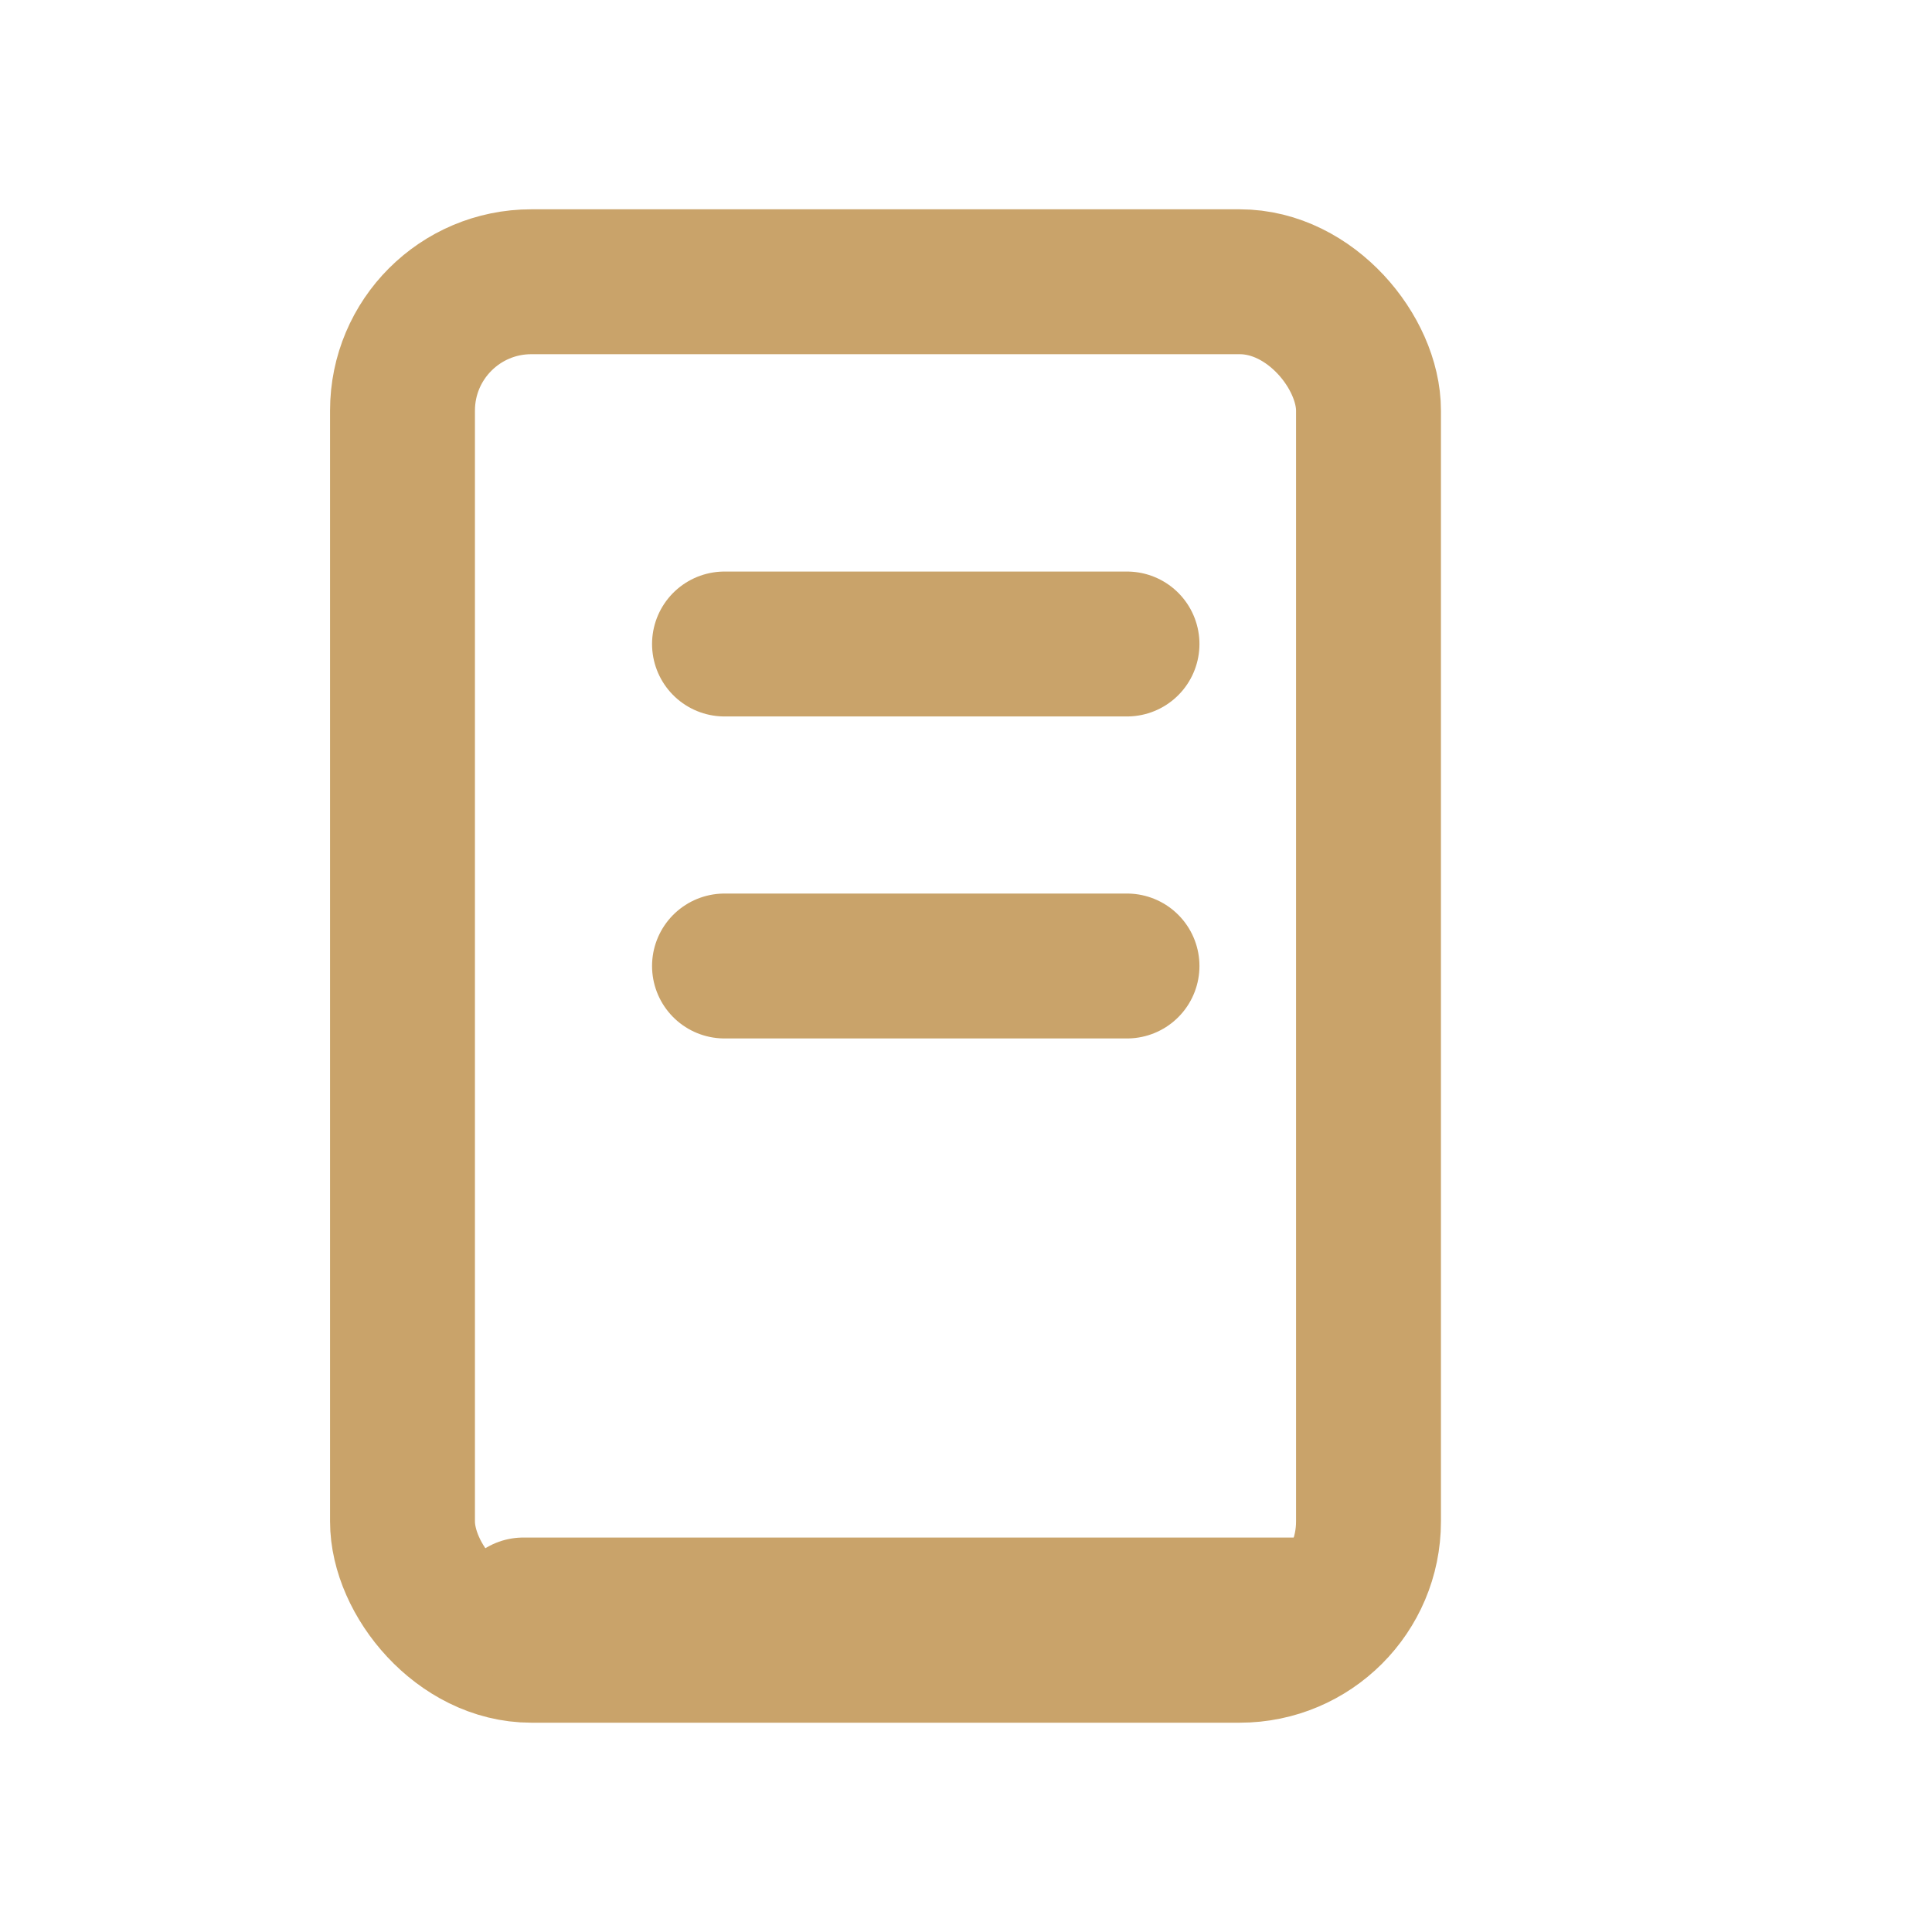
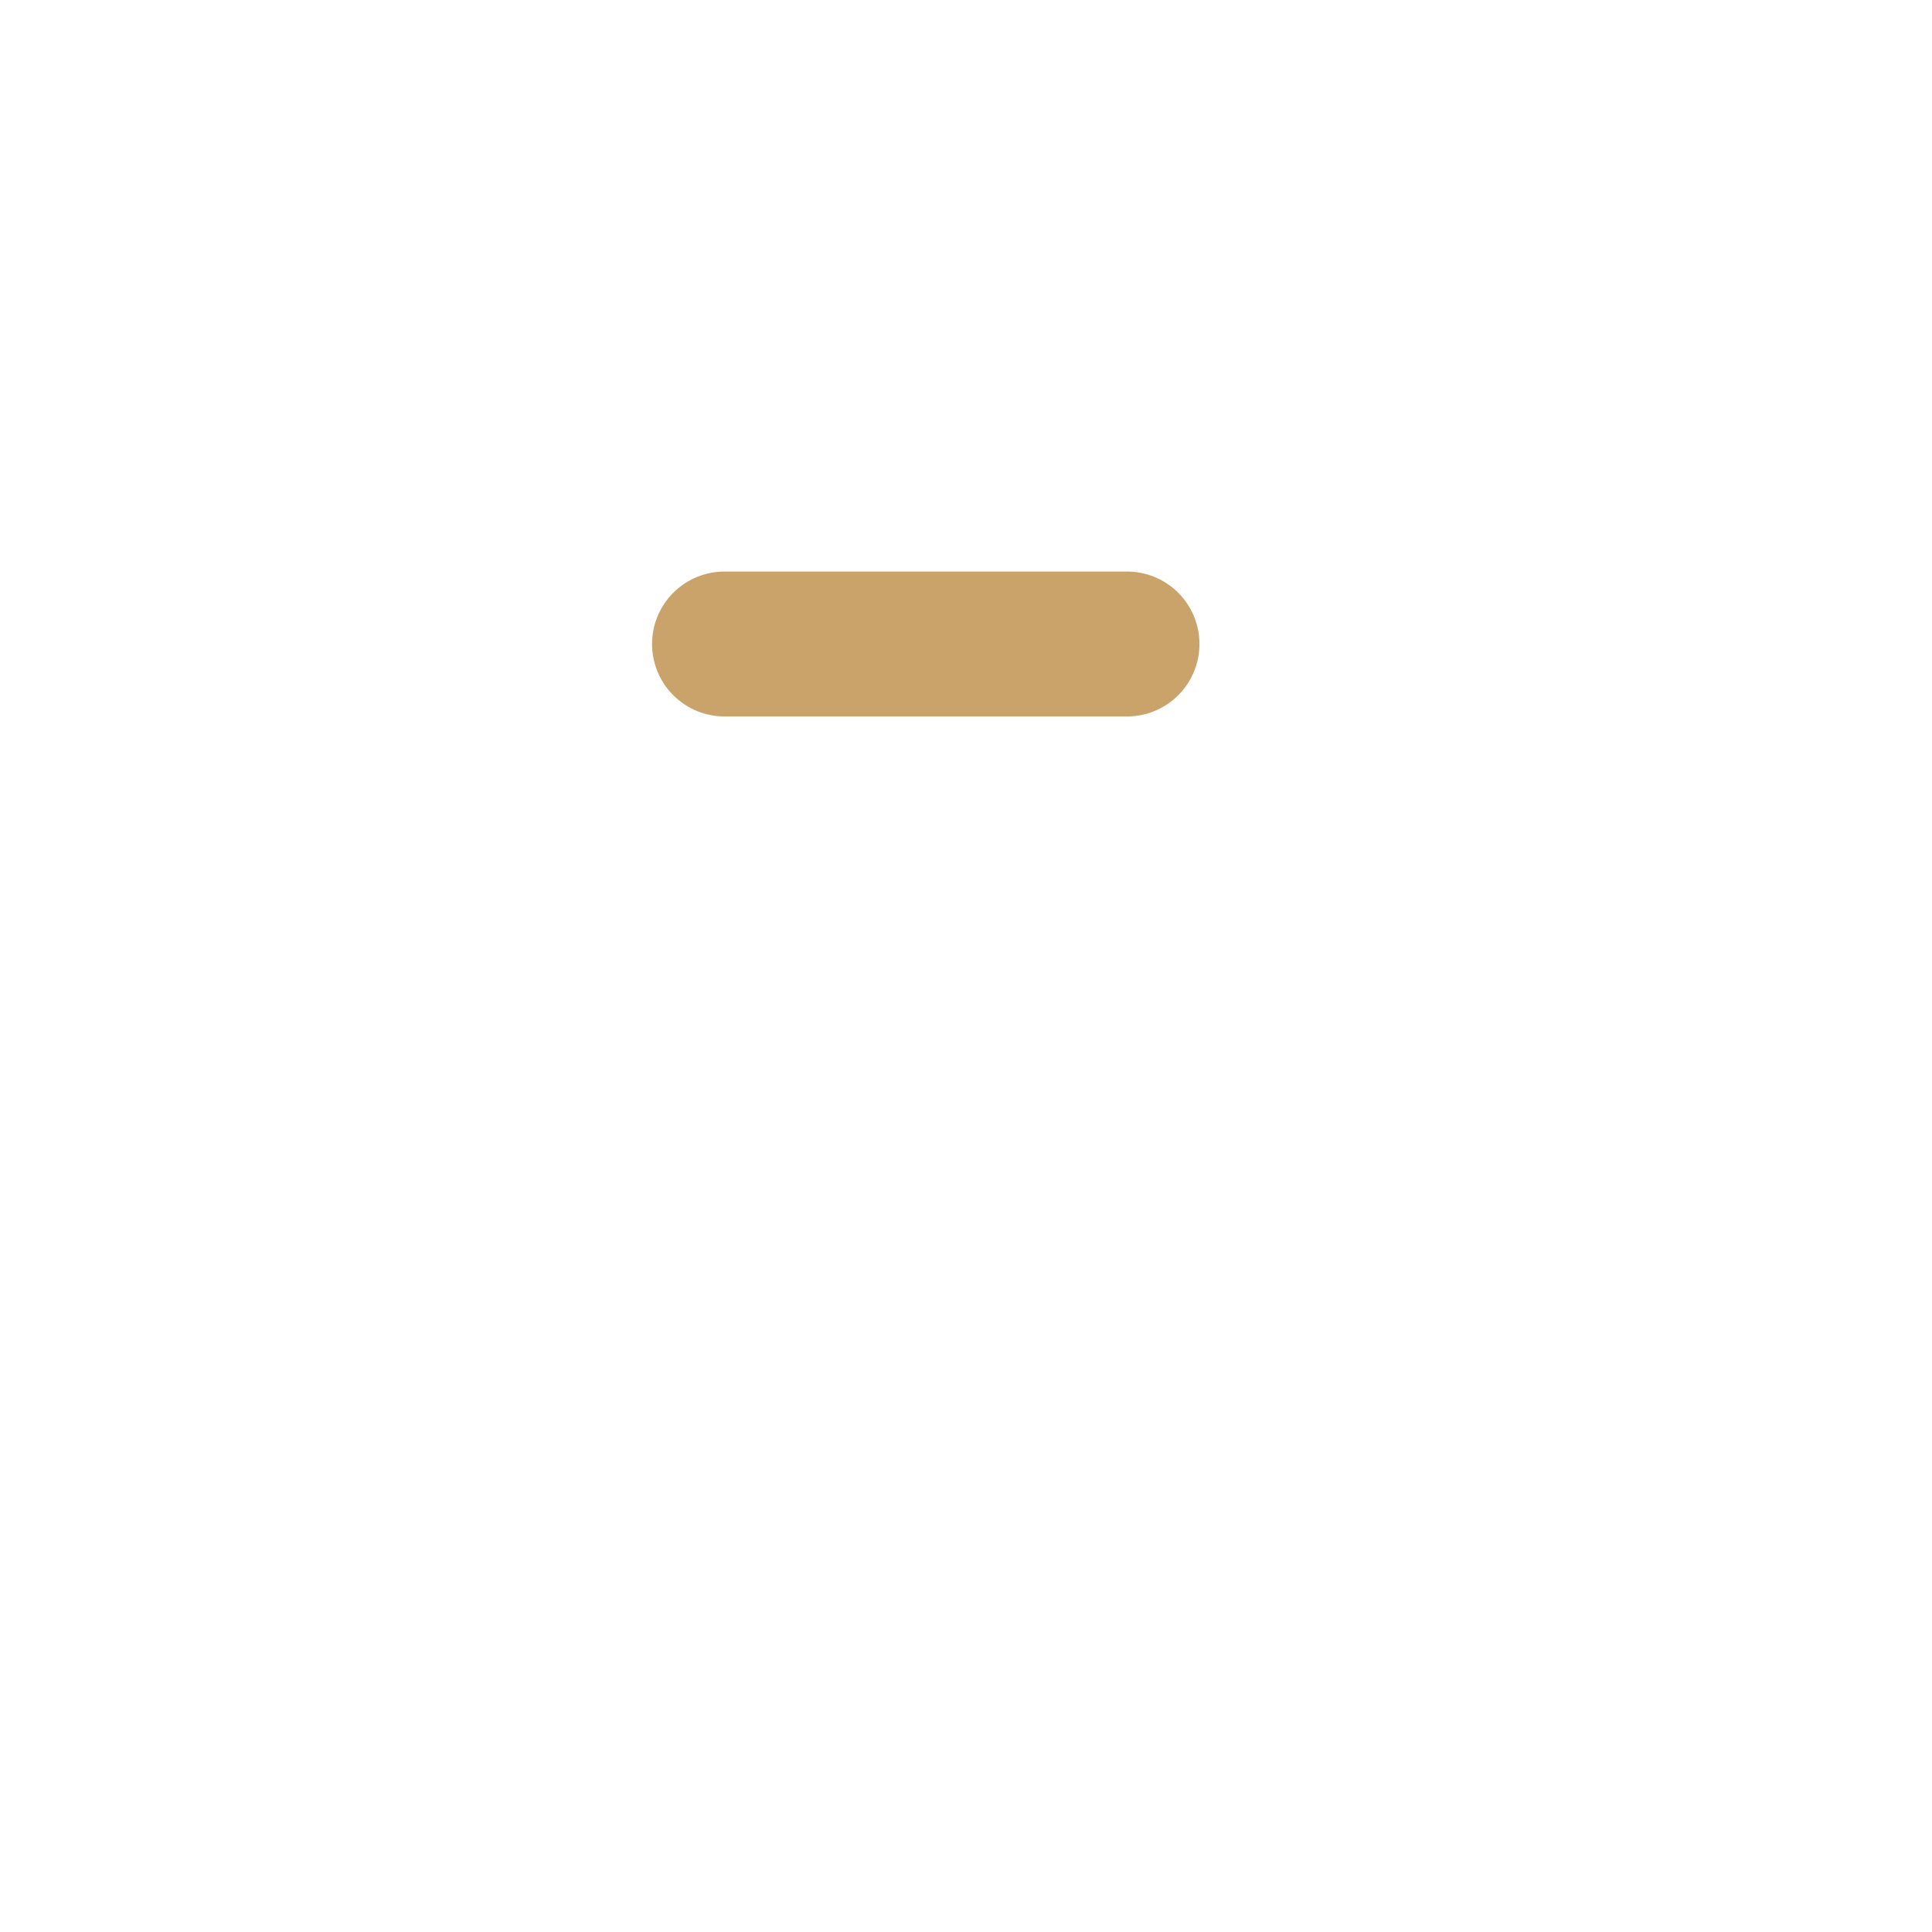
<svg xmlns="http://www.w3.org/2000/svg" width="24" height="24" viewBox="0 0 24 24" fill="none" stroke="#C9A36A" stroke-width="1.8" stroke-linecap="round" stroke-linejoin="round" role="img" aria-label="Form 1099">
  <title>Form 1099</title>
  <desc>Document labeled 1099 for contractor filings.</desc>
-   <rect x="5" y="3.5" width="12" height="17" rx="1.6" />
  <path d="M9 8h5" />
-   <path d="M9 12h5" />
-   <path d="M6.5 20h10" />
</svg>